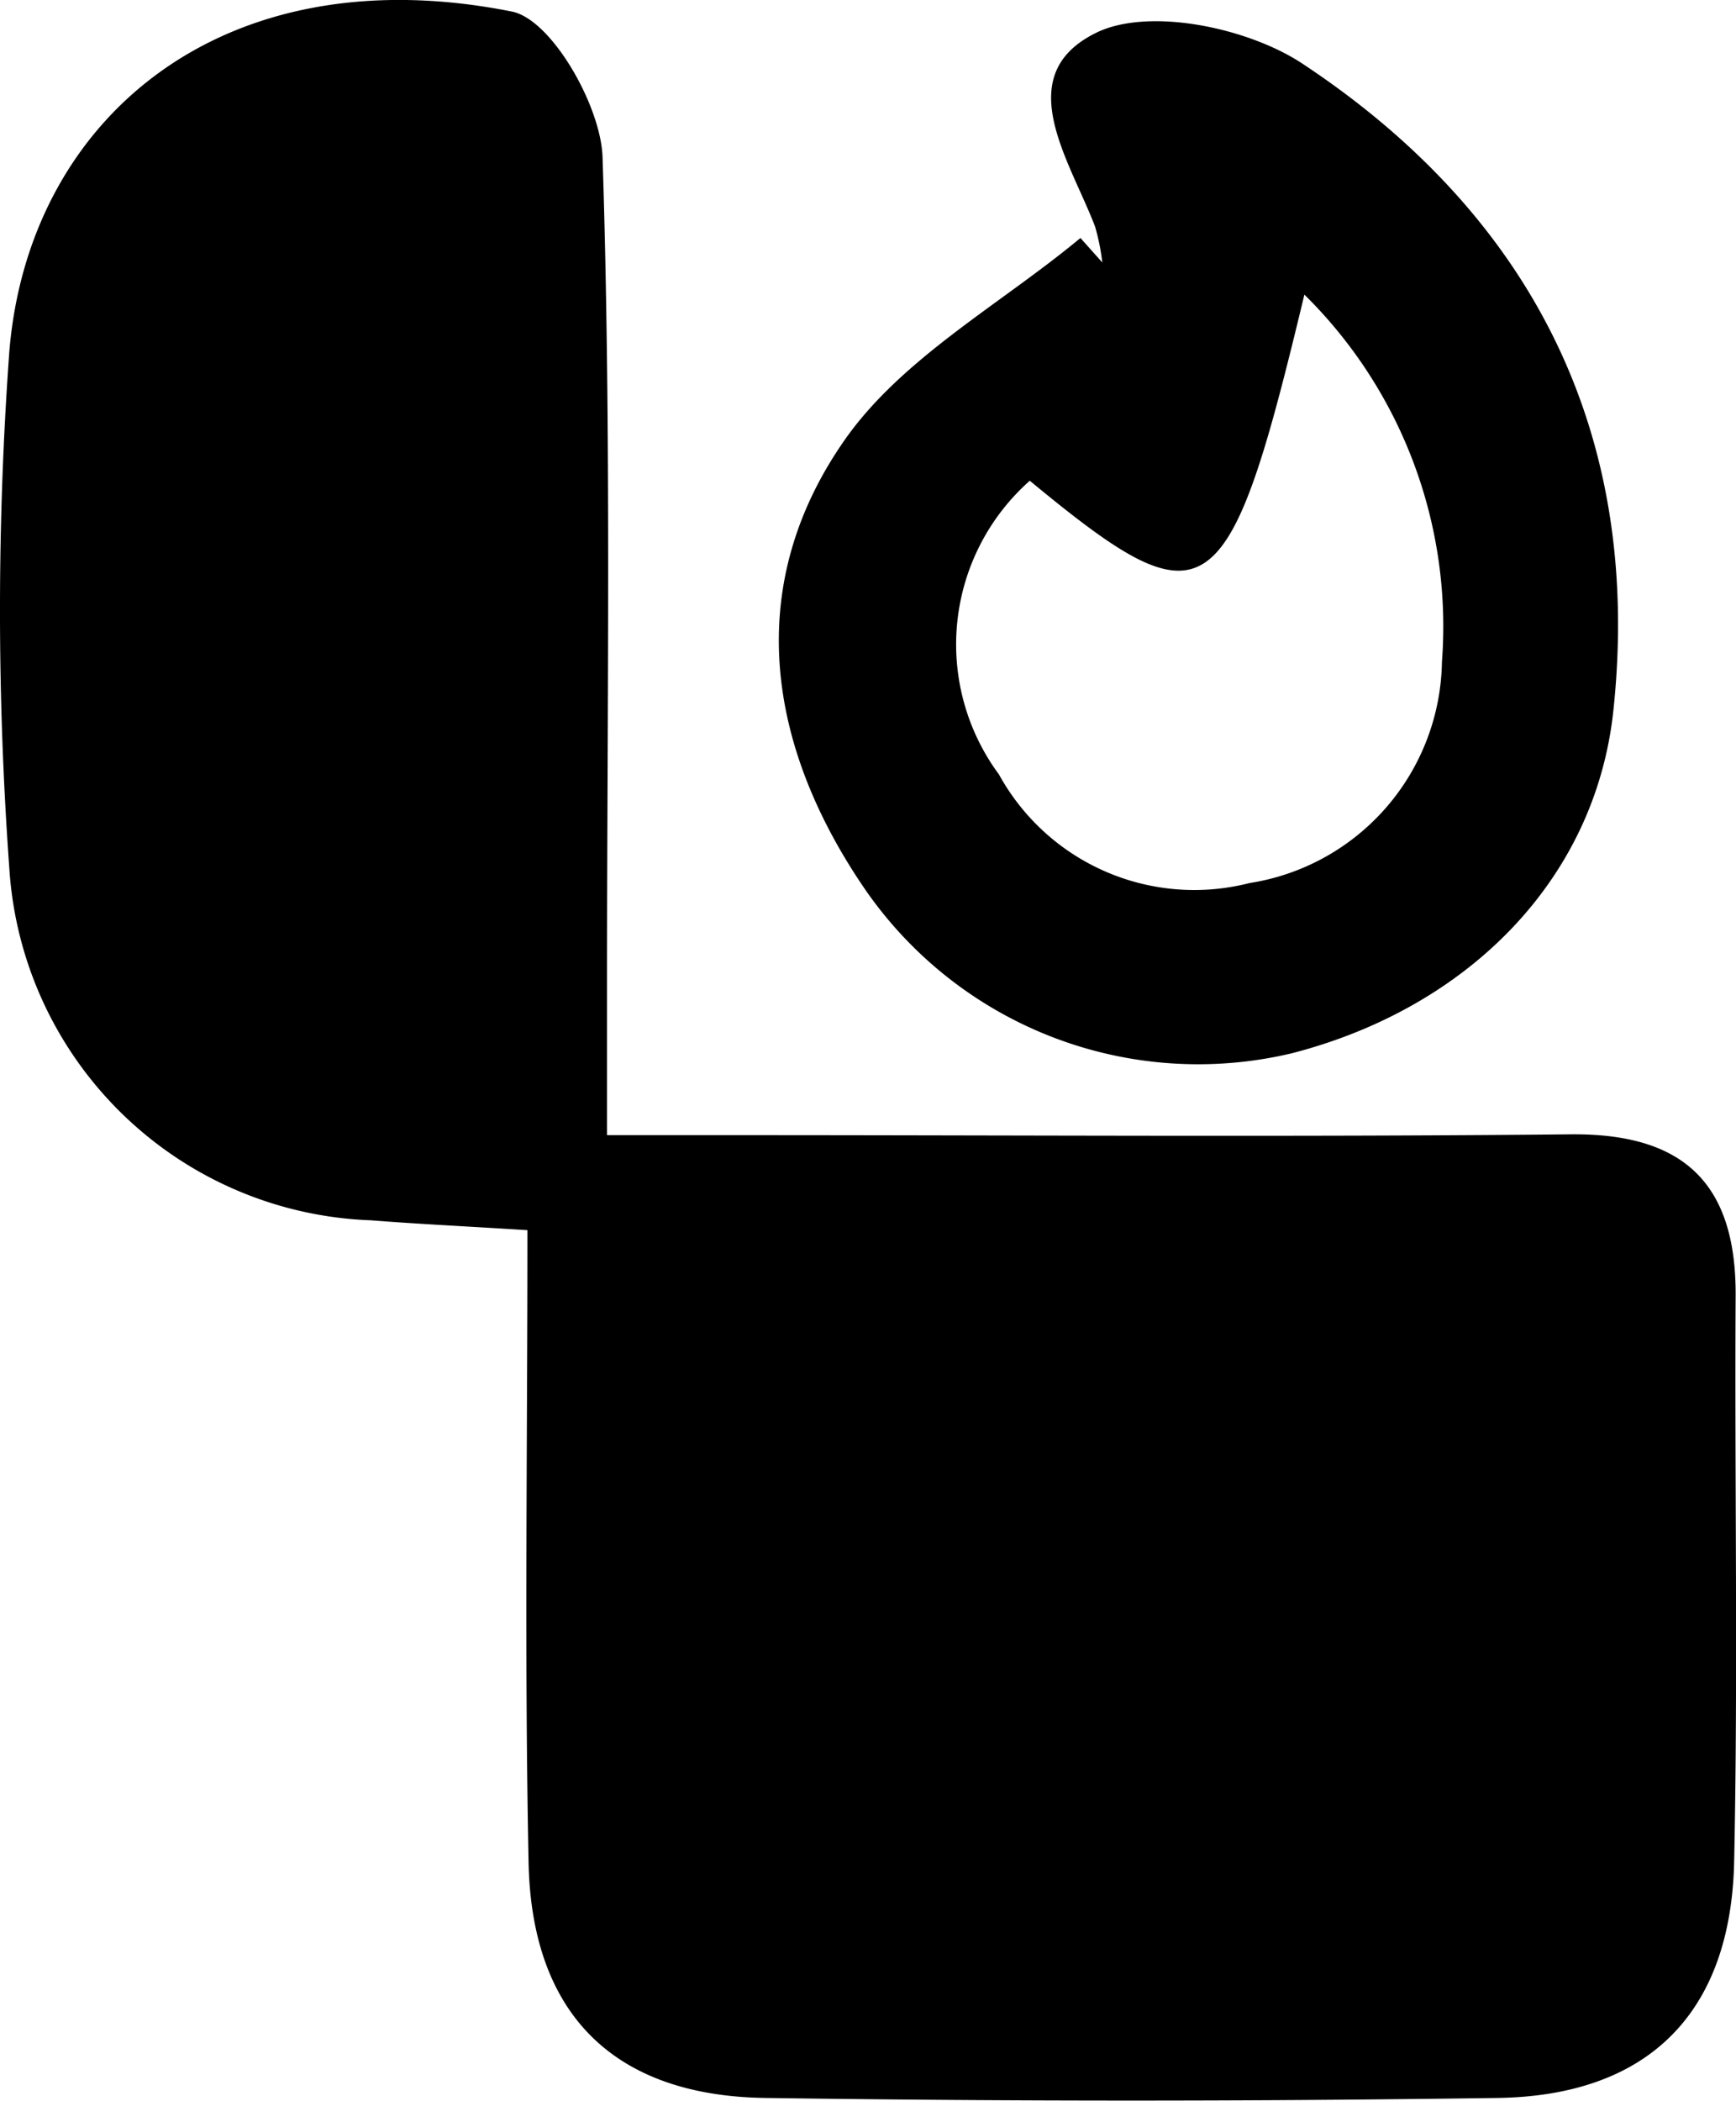
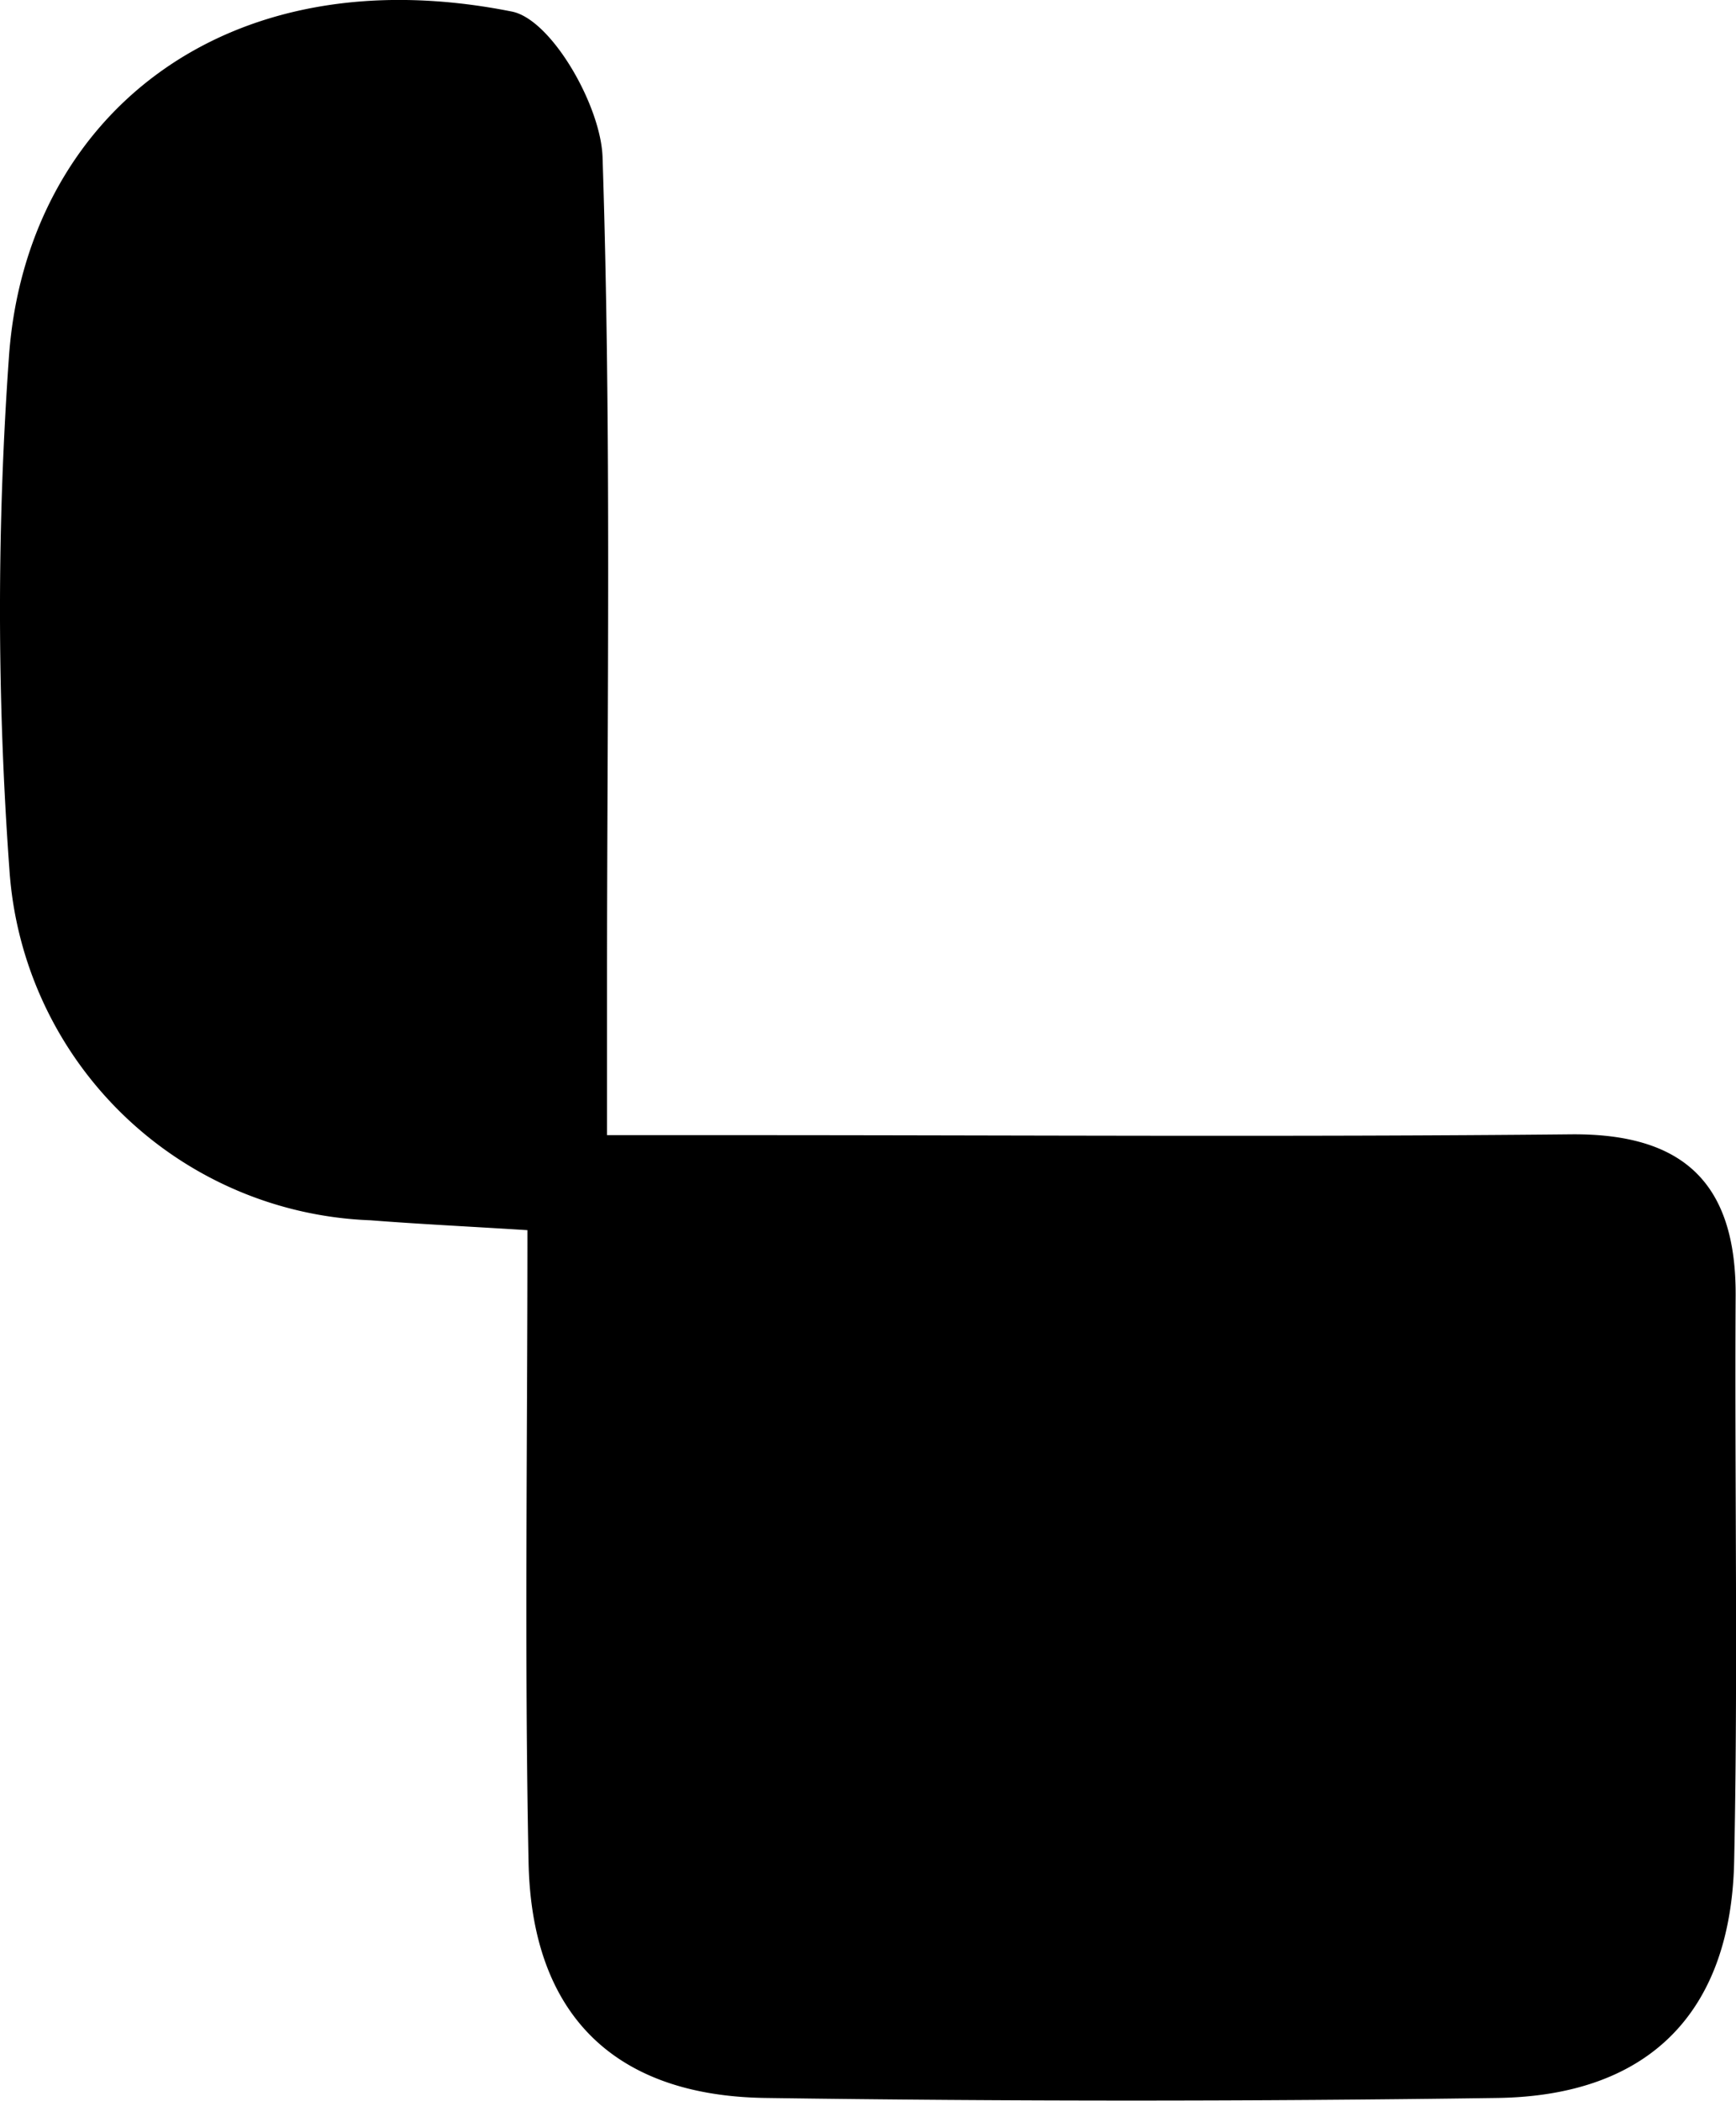
<svg xmlns="http://www.w3.org/2000/svg" width="38.716" height="46.824" viewBox="0 0 38.716 46.824">
  <g id="Group_735" data-name="Group 735" transform="translate(0)">
    <path id="Path_4979" data-name="Path 4979" d="M1474.234,618.276c-1.376-.086-2.439-.137-3.5-.22a8.383,8.383,0,0,1-8.053-7.815,79.842,79.842,0,0,1-.006-11.495c.4-5.225,4.74-8.924,11.213-7.632.883.176,1.983,2.1,2.021,3.243.2,6.114.1,12.238.1,18.358,0,1,0,2,0,3.443H1479c6.166,0,12.333.043,18.5-.018,2.513-.025,3.693,1.086,3.679,3.6-.024,4.2.055,8.405-.033,12.605-.071,3.378-1.911,5.226-5.28,5.274q-8.159.117-16.322,0c-3.381-.046-5.219-1.868-5.285-5.257C1474.166,627.736,1474.234,623.1,1474.234,618.276Z" transform="translate(-1462.471 -590.856)" fill="currentcolor" />
-     <path id="Path_4980" data-name="Path 4980" d="M1501.325,597.1a4.814,4.814,0,0,0-.161-.8c-.568-1.487-1.9-3.372.022-4.318,1.173-.578,3.382-.119,4.6.685,5.083,3.36,7.6,8.209,6.937,14.422-.4,3.758-3.235,6.625-7.174,7.639a9.027,9.027,0,0,1-9.54-3.692c-2.179-3.2-2.688-6.747-.433-9.974,1.283-1.836,3.478-3.026,5.262-4.507Zm-1.615,4.864a4.874,4.874,0,0,0-.689,6.549,4.971,4.971,0,0,0,5.588,2.42A5.072,5.072,0,0,0,1508.9,606a10.38,10.38,0,0,0-3.068-8.183C1504.129,604.926,1503.676,605.243,1499.71,601.967Z" transform="translate(-1476.742 -591.25)" fill="currentcolor" />
  </g>
</svg>